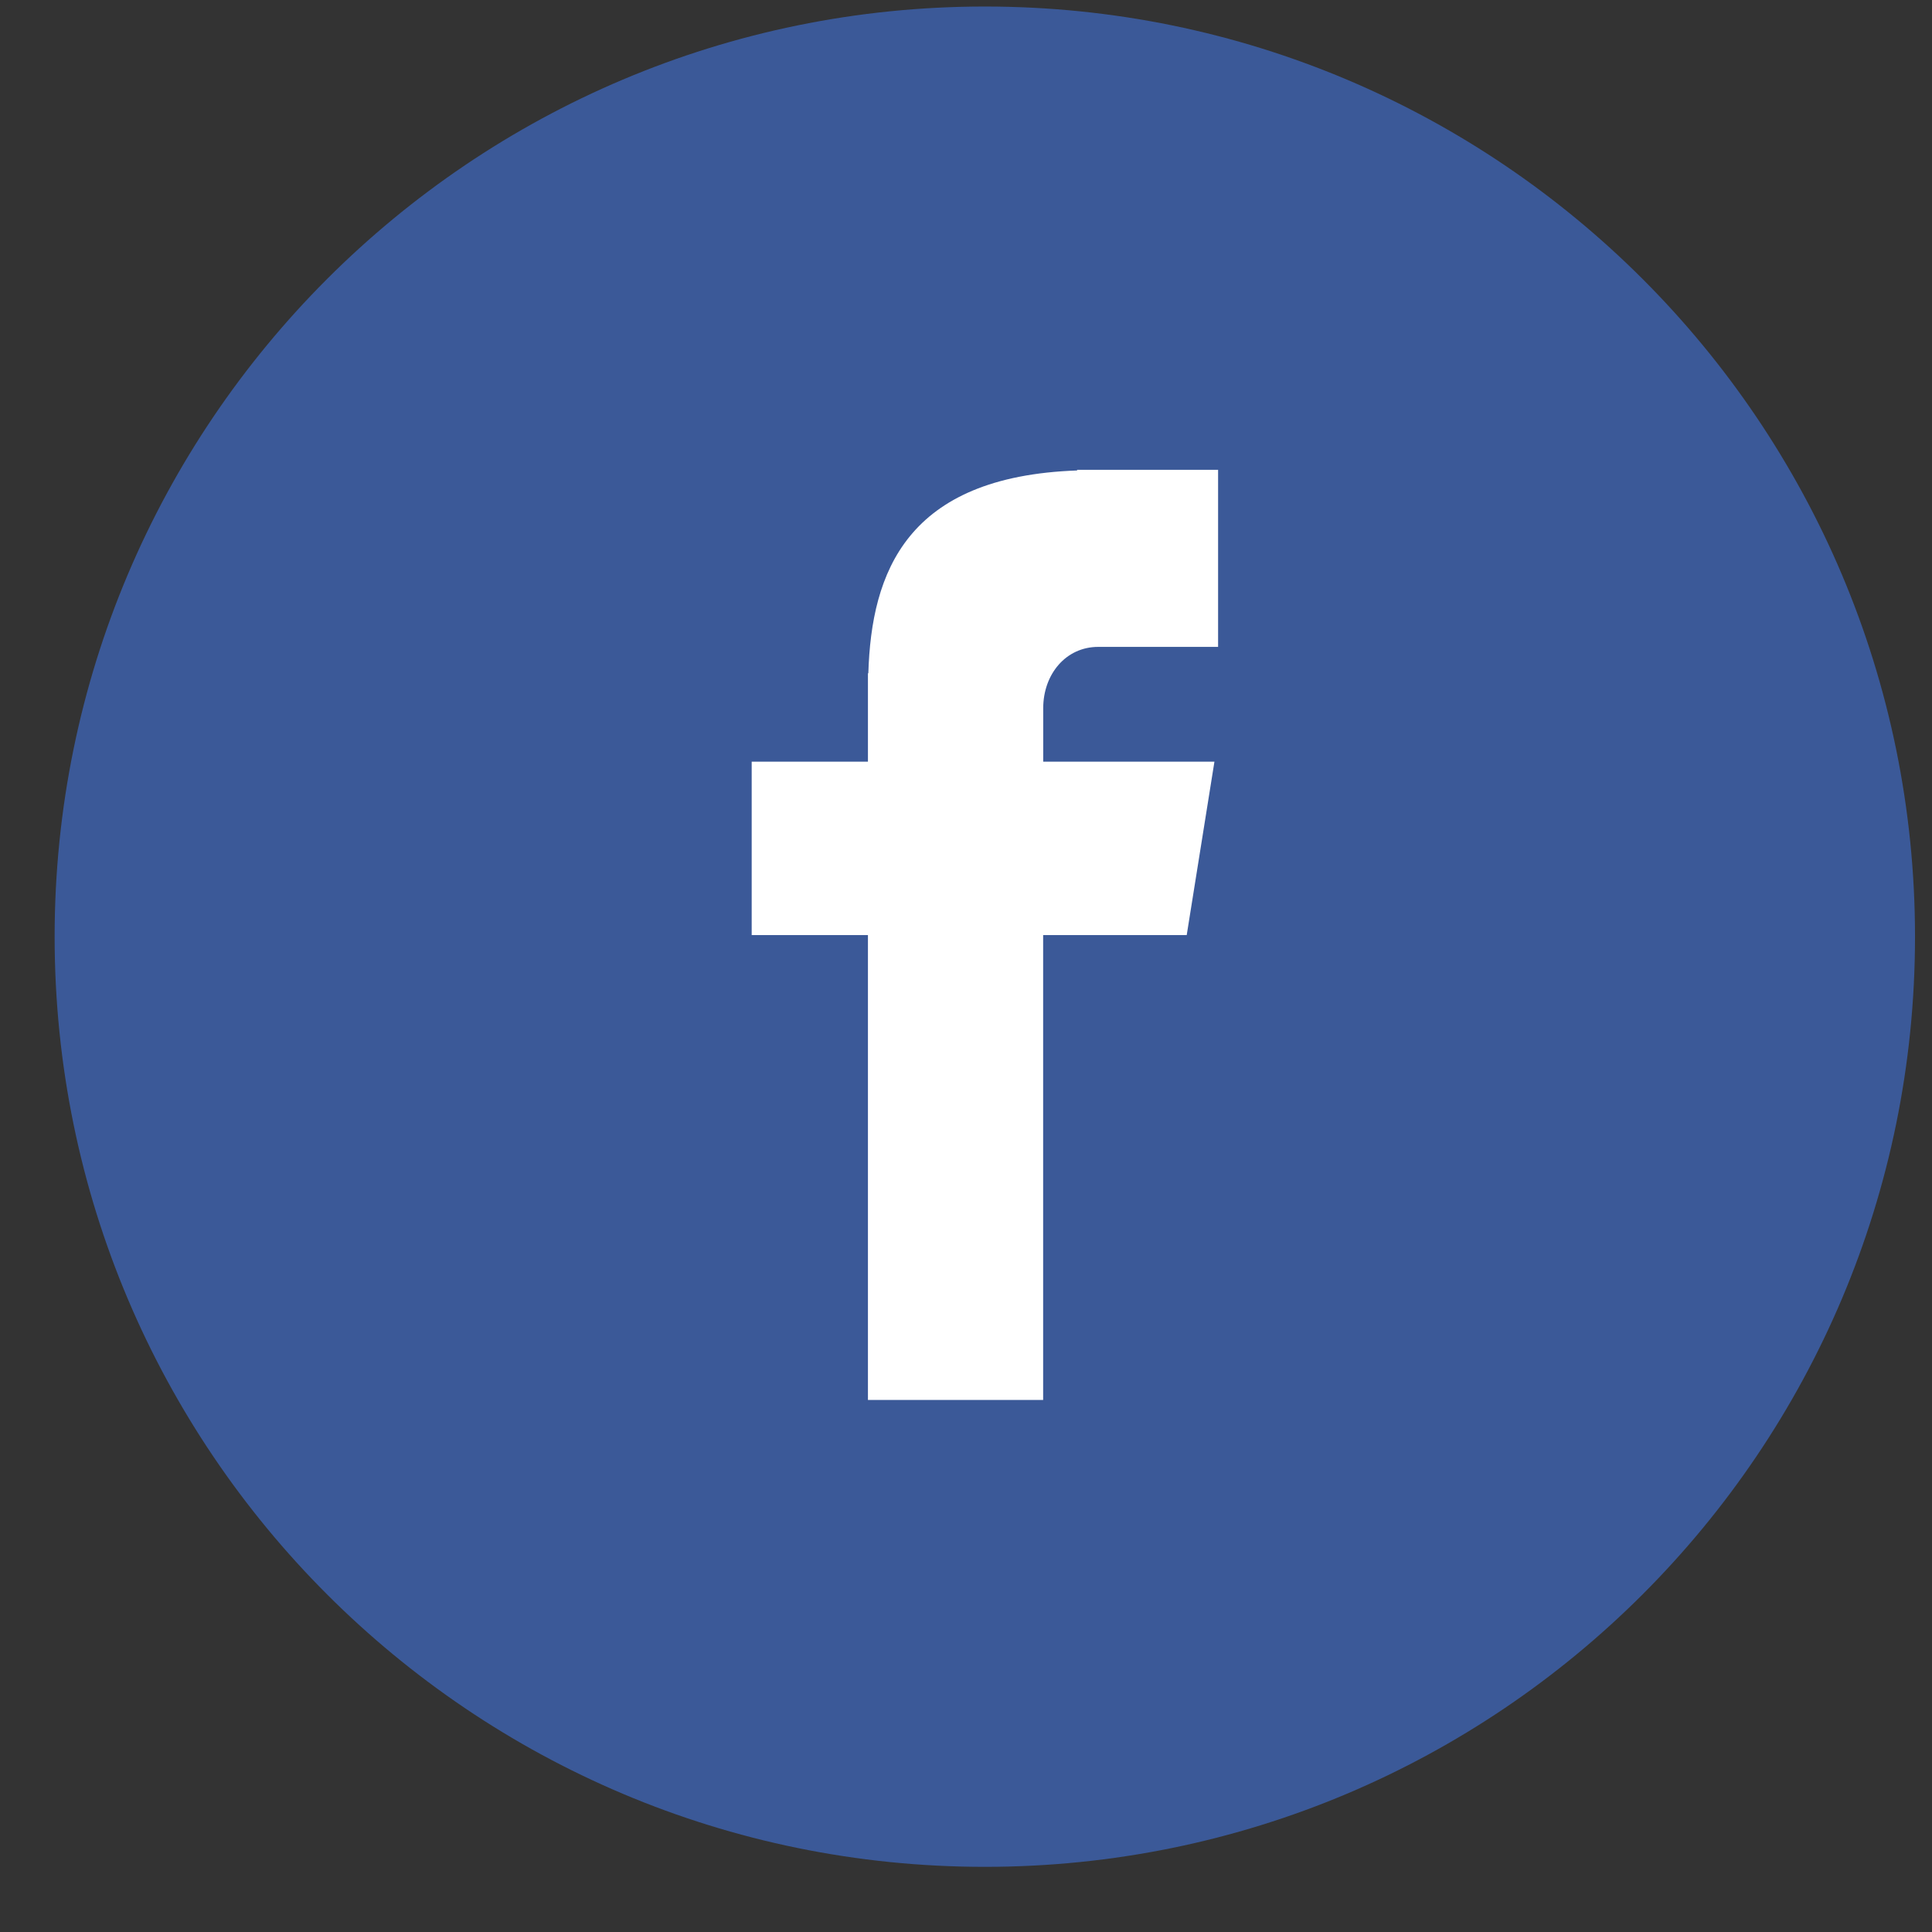
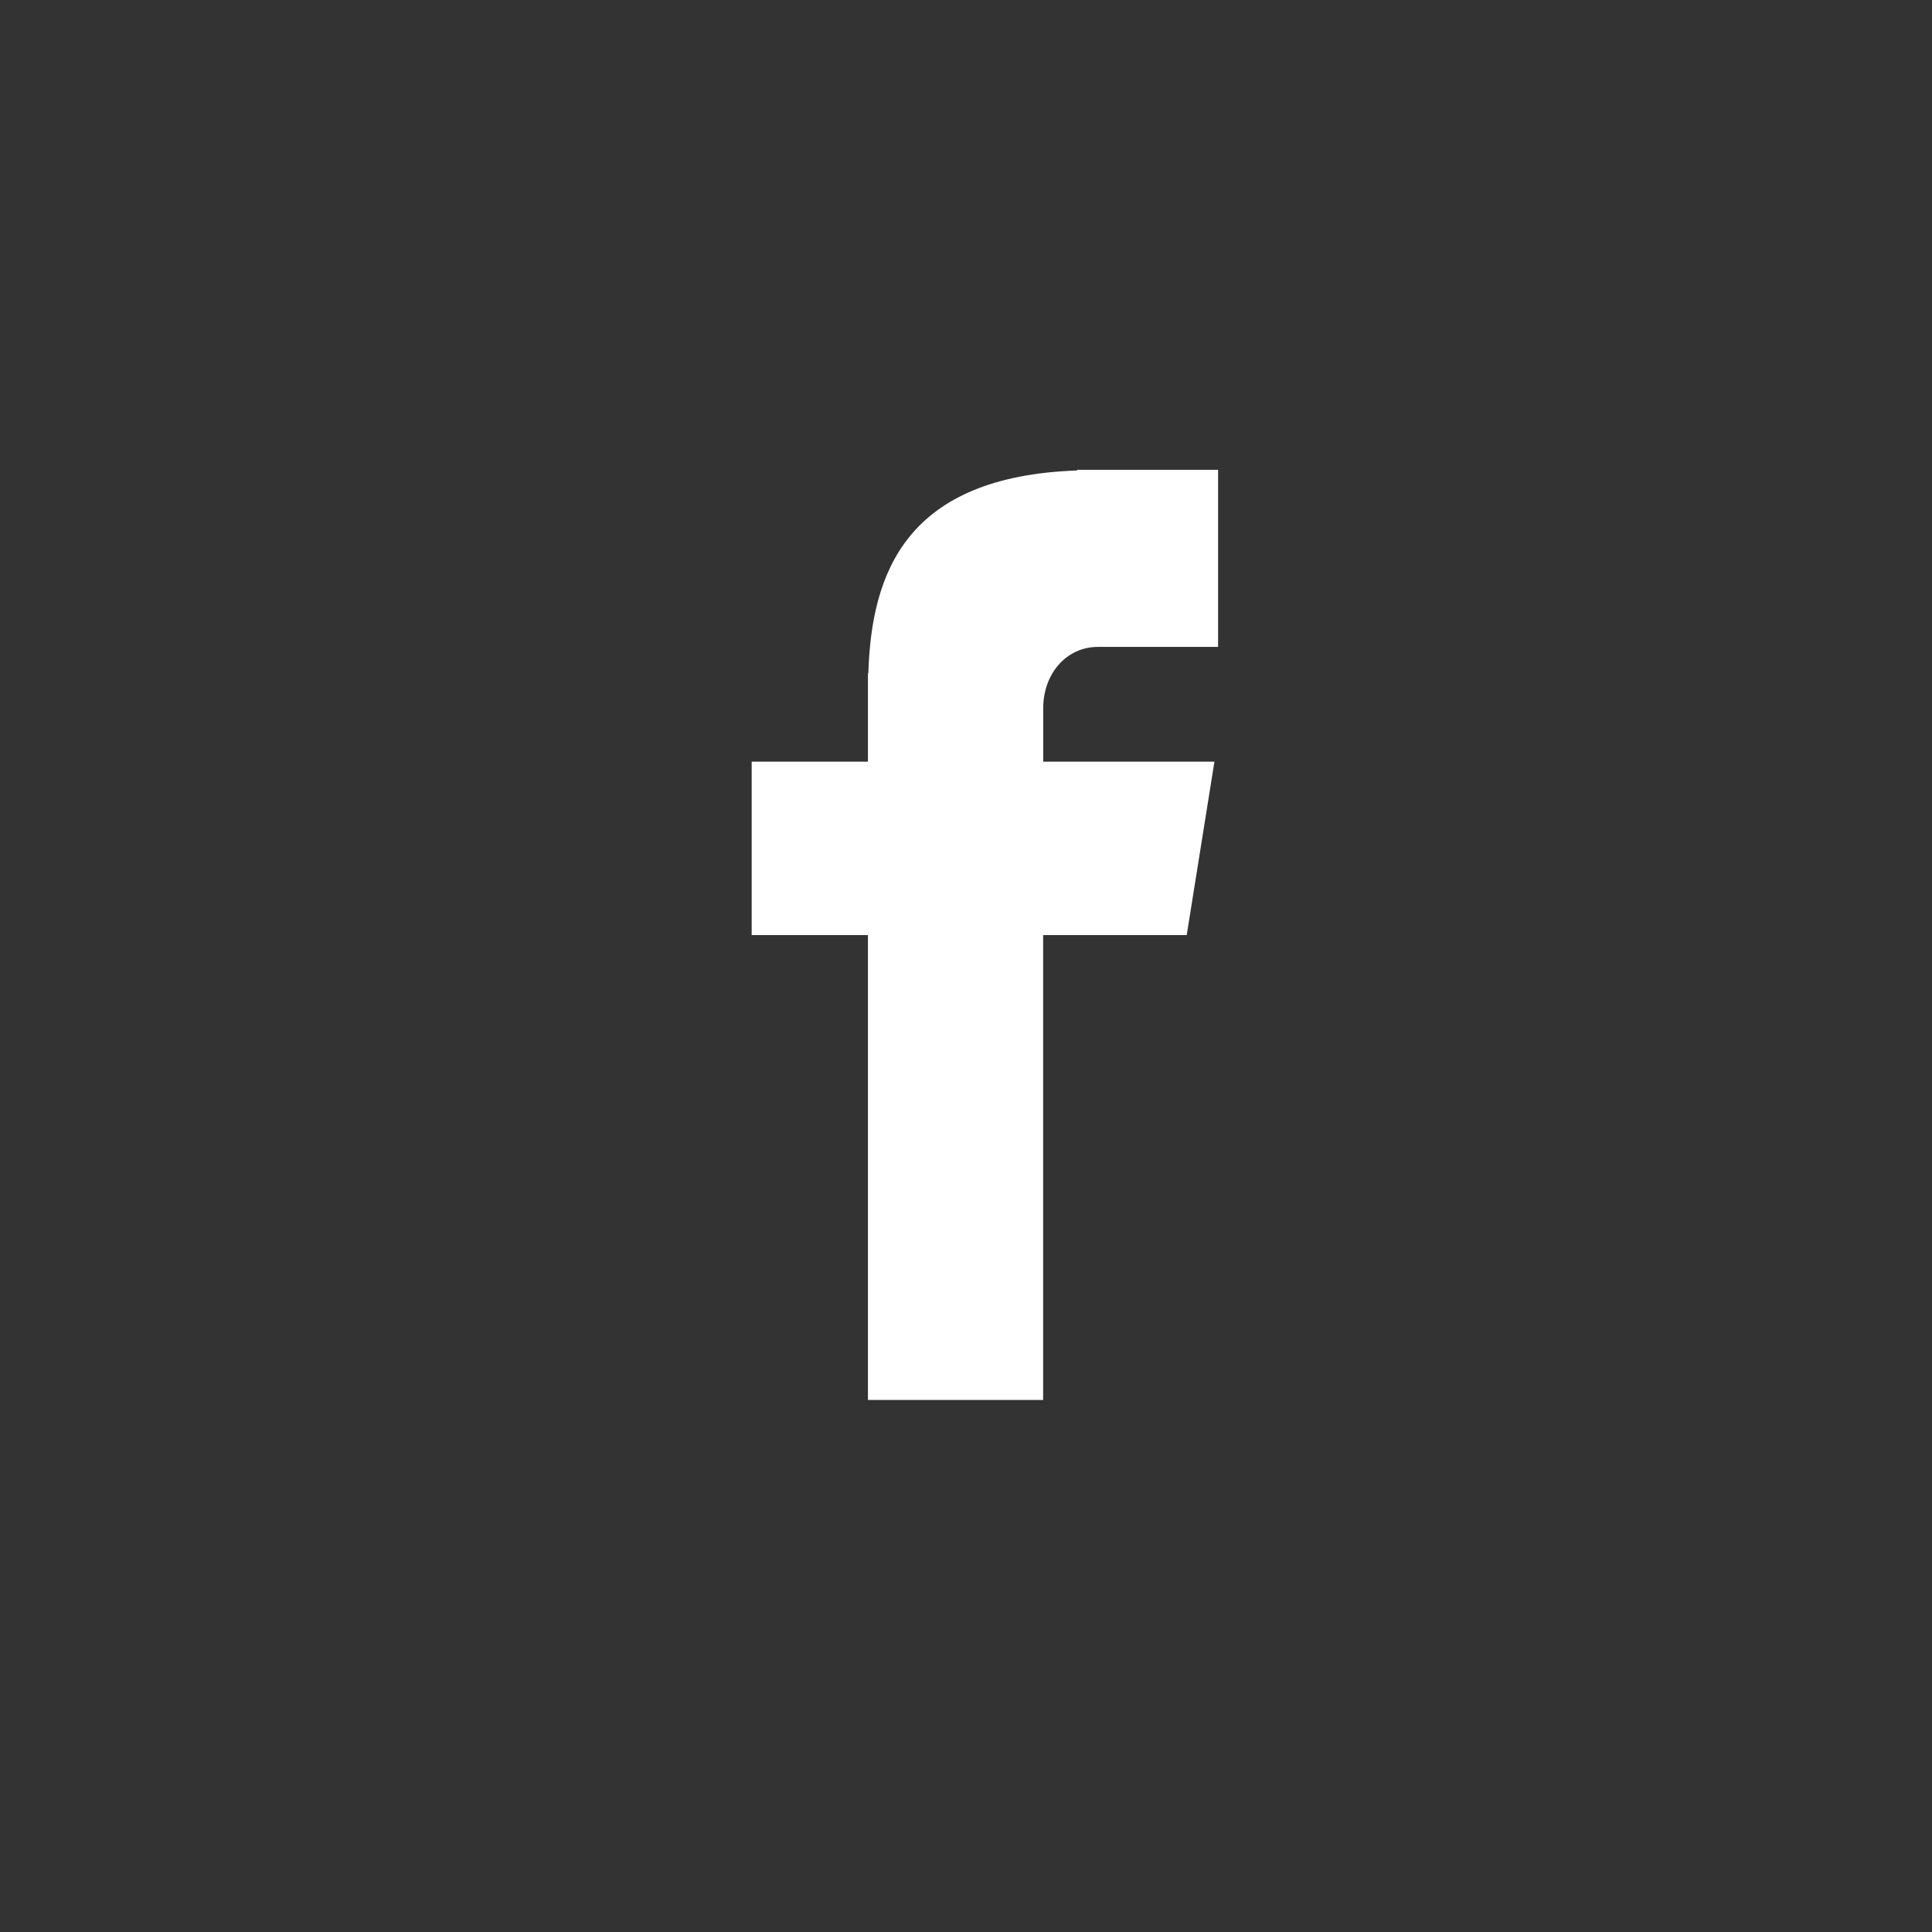
<svg xmlns="http://www.w3.org/2000/svg" width="29" height="29" fill="none">
  <rect width="100%" height="100%" fill="#333333" stroke="none" />
-   <path d="M14.783.098c7.711 0 13.962 6.251 13.962 13.962 0 7.711-6.25 13.962-13.963 13.962C7.072 28.022.82 21.772.82 14.06.82 6.35 7.071.098 14.783.098z" fill="#3B5998" />
  <path d="M16.484 9.71h1.8V7.052h-2.116v.01c-2.563.09-3.088 1.53-3.134 3.044h-.006v1.327h-1.745v2.603h1.745v6.978h2.63v-6.978h2.155l.416-2.603h-2.57v-.802c0-.511.34-.921.825-.921z" fill="#fff" />
</svg>